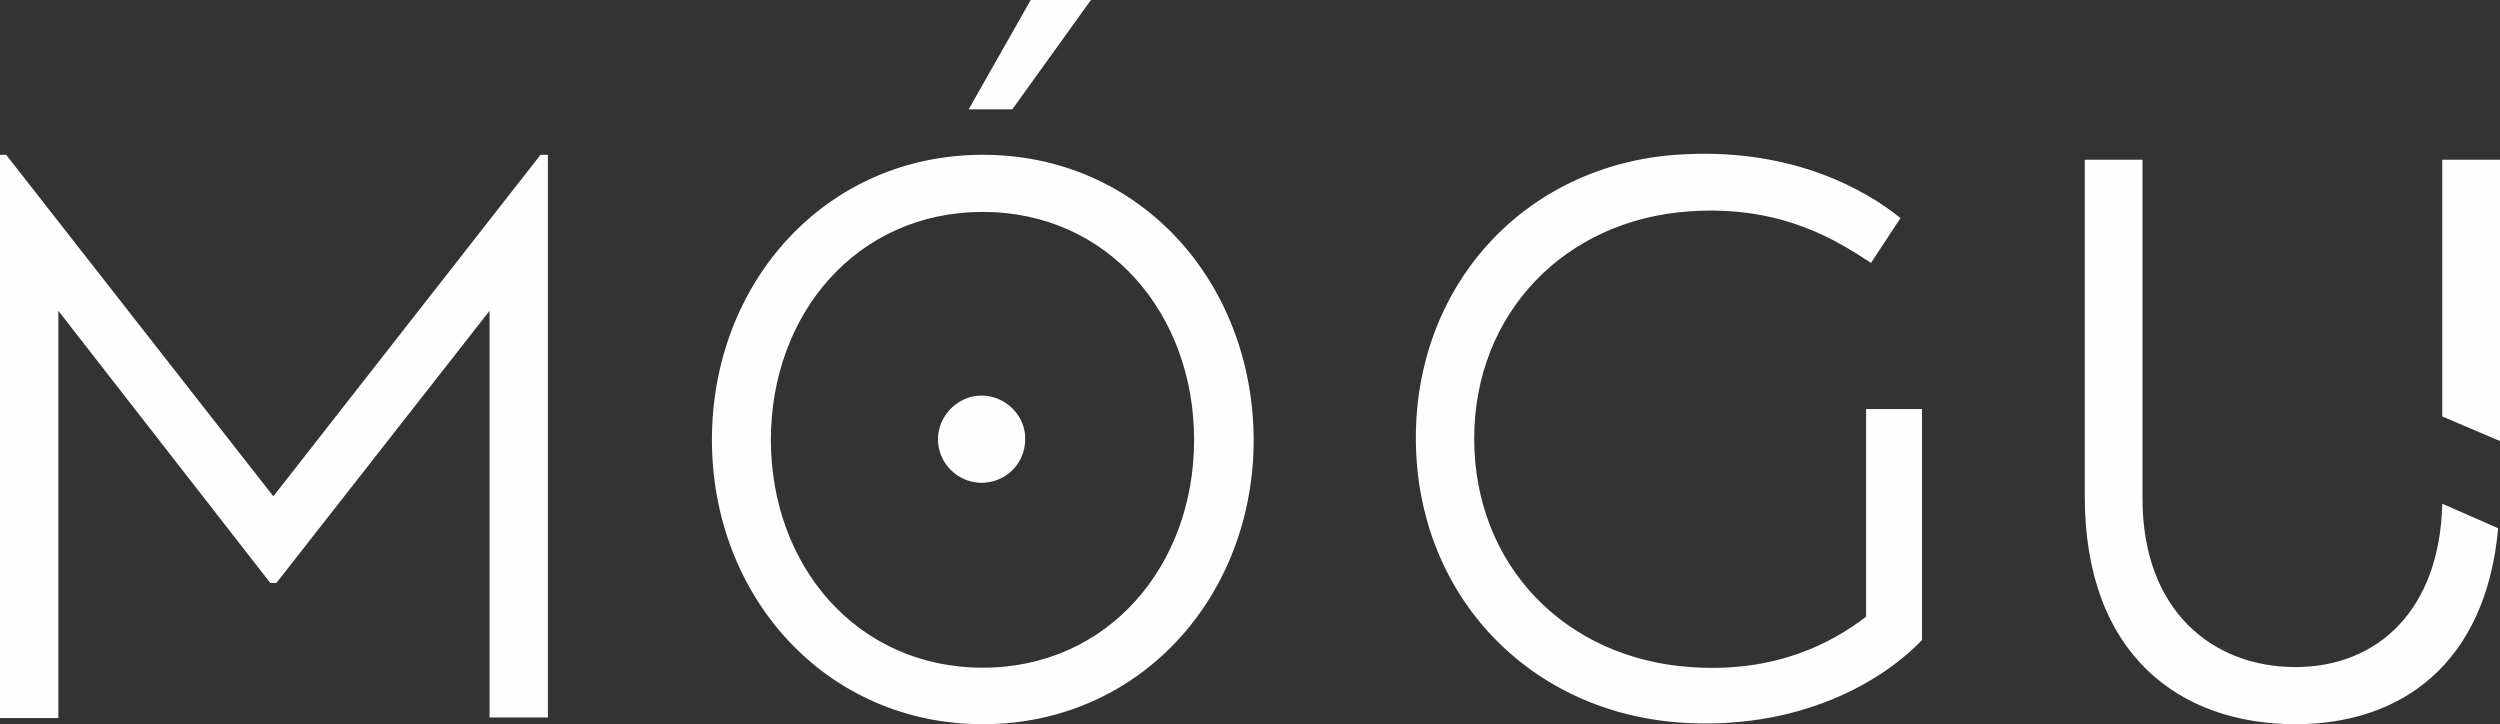
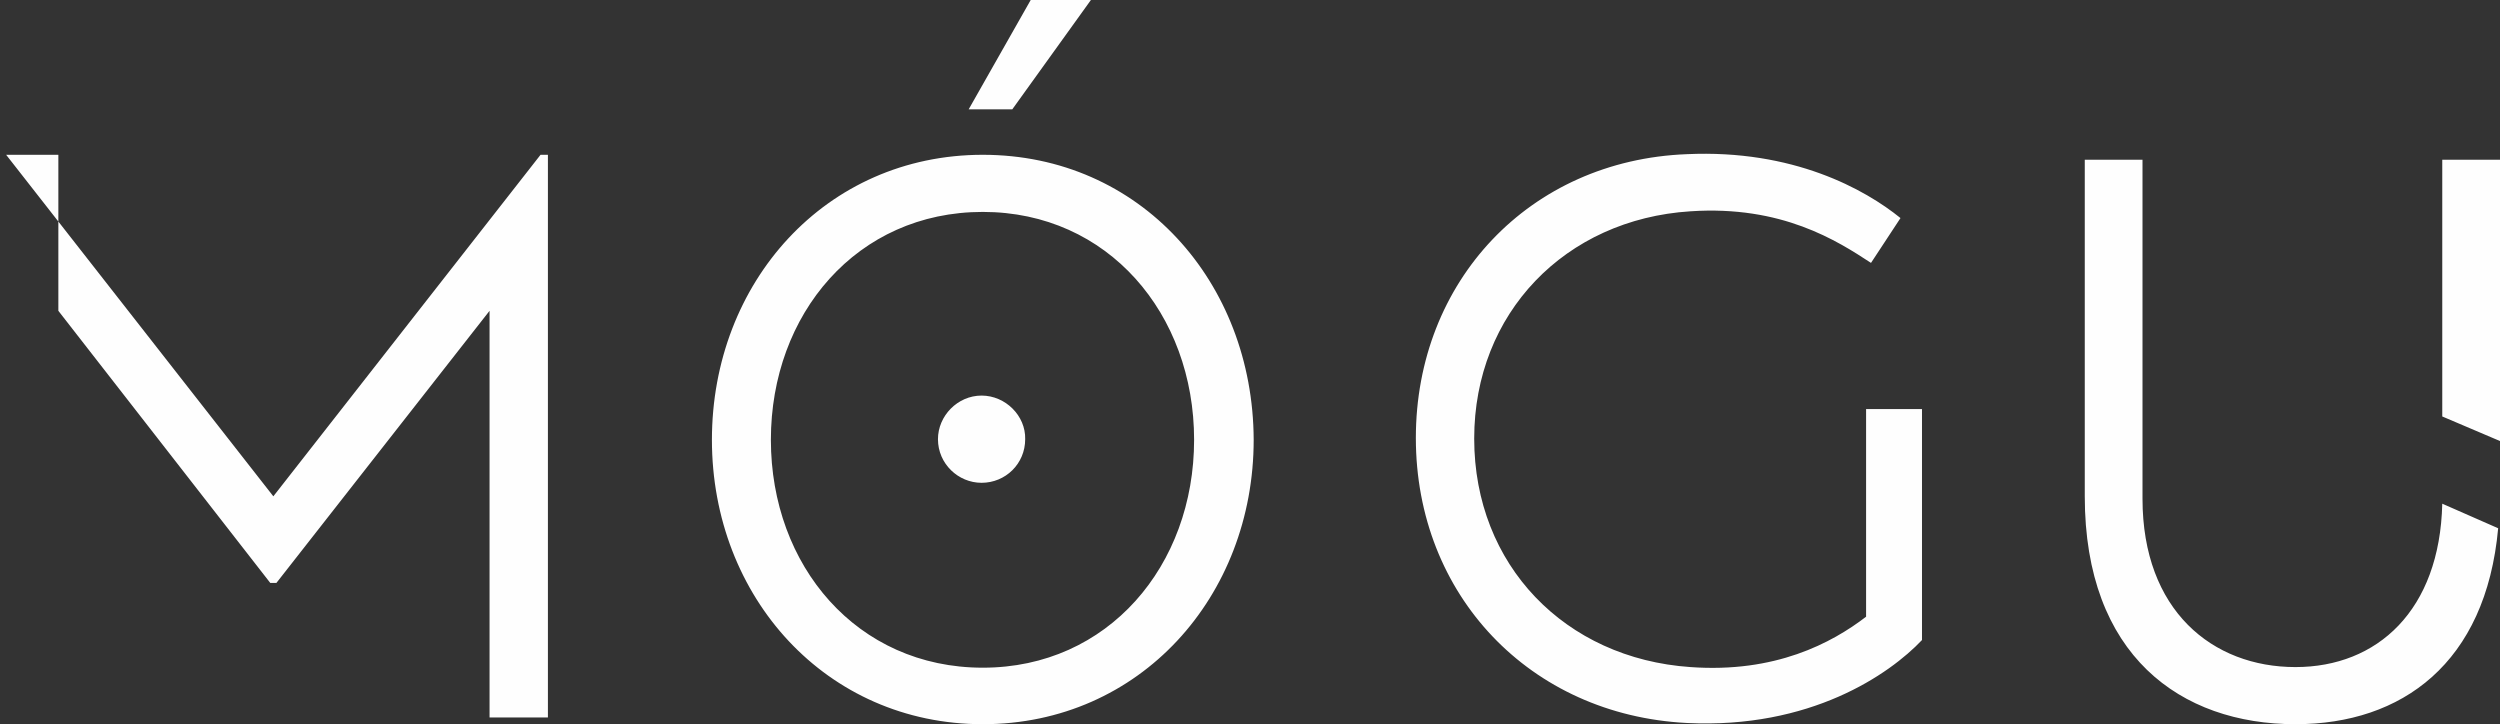
<svg xmlns="http://www.w3.org/2000/svg" id="Слой_1" x="0px" y="0px" viewBox="0 0 407 117.9" style="enable-background:new 0 0 407 117.9;" xml:space="preserve">
  <rect x="0" y="0" width="407" height="117.9" fill="#333333" stroke="none" />
  <style type="text/css"> .st0{fill:#FEFEFE;} </style>
  <g id="Слой_x0020_1">
-     <path class="st0" d="M88,25.2L44.5,80.8L1,25.2H0v91.7h9.5V50.6L44,94.9h1l34.7-44.3v66.2h9.5V25.2H88z M348.8,81.2 c0,18.2,11.4,27.4,24.9,27.4c13.3,0,23.5-9.2,23.9-26.6l9.1,4c-2,22-15.7,31.9-33,31.9c-18.7,0-34.3-11.2-34.3-37.1 c0-18.3,0-36.5,0-54.8h9.4C348.8,44.4,348.8,62.8,348.8,81.2z M167.8,0l-10.1,17.8h7.1L177.6,0H167.8z M312.9,66.6h-9.1v33.8 c-5.6,4.3-14.8,9.2-28.6,8.2c-20.4-1.4-35.2-16.6-35.2-37.2c0-20.4,14.8-35.7,35.2-37c14.9-1,23.9,4.8,29.4,8.4l4.8-7.3 c-5.8-4.7-17.5-11.2-34.8-10.4c-25.6,1-44.1,20.7-44.1,46.2c0,25.6,18.6,45.1,44.1,46.4c20.1,1,33-7.9,38.3-13.5V66.6z M397.6,26 c0,0,0,23.5,0,41.8l9.4,4c0-19.3,0-45.8,0-45.8H397.6z M160,25.2c-25.6,0-44.1,20.8-44.1,46.4c0,25.6,18.6,46.3,44.1,46.3 c25.6,0,44.1-20.8,44.1-46.3C204,45.9,185.6,25.2,160,25.2z M160,108.7c-20.5,0-34.5-16.6-34.5-37.1s14-37.1,34.5-37.1 c20.4,0,34.4,16.6,34.4,37.1S180.4,108.7,160,108.7z M159.8,64.4c-3.9,0-7.1,3.3-7.1,7.1c0,4,3.3,7.1,7.1,7.1 c3.9,0,7.1-3.1,7.1-7.1C167,67.7,163.7,64.4,159.8,64.4z" />
+     <path class="st0" d="M88,25.2L44.5,80.8L1,25.2H0h9.5V50.6L44,94.9h1l34.7-44.3v66.2h9.5V25.2H88z M348.8,81.2 c0,18.2,11.4,27.4,24.9,27.4c13.3,0,23.5-9.2,23.9-26.6l9.1,4c-2,22-15.7,31.9-33,31.9c-18.7,0-34.3-11.2-34.3-37.1 c0-18.3,0-36.5,0-54.8h9.4C348.8,44.4,348.8,62.8,348.8,81.2z M167.8,0l-10.1,17.8h7.1L177.6,0H167.8z M312.9,66.6h-9.1v33.8 c-5.6,4.3-14.8,9.2-28.6,8.2c-20.4-1.4-35.2-16.6-35.2-37.2c0-20.4,14.8-35.7,35.2-37c14.9-1,23.9,4.8,29.4,8.4l4.8-7.3 c-5.8-4.7-17.5-11.2-34.8-10.4c-25.6,1-44.1,20.7-44.1,46.2c0,25.6,18.6,45.1,44.1,46.4c20.1,1,33-7.9,38.3-13.5V66.6z M397.6,26 c0,0,0,23.5,0,41.8l9.4,4c0-19.3,0-45.8,0-45.8H397.6z M160,25.2c-25.6,0-44.1,20.8-44.1,46.4c0,25.6,18.6,46.3,44.1,46.3 c25.6,0,44.1-20.8,44.1-46.3C204,45.9,185.6,25.2,160,25.2z M160,108.7c-20.5,0-34.5-16.6-34.5-37.1s14-37.1,34.5-37.1 c20.4,0,34.4,16.6,34.4,37.1S180.4,108.7,160,108.7z M159.8,64.4c-3.9,0-7.1,3.3-7.1,7.1c0,4,3.3,7.1,7.1,7.1 c3.9,0,7.1-3.1,7.1-7.1C167,67.7,163.7,64.4,159.8,64.4z" />
  </g>
</svg>